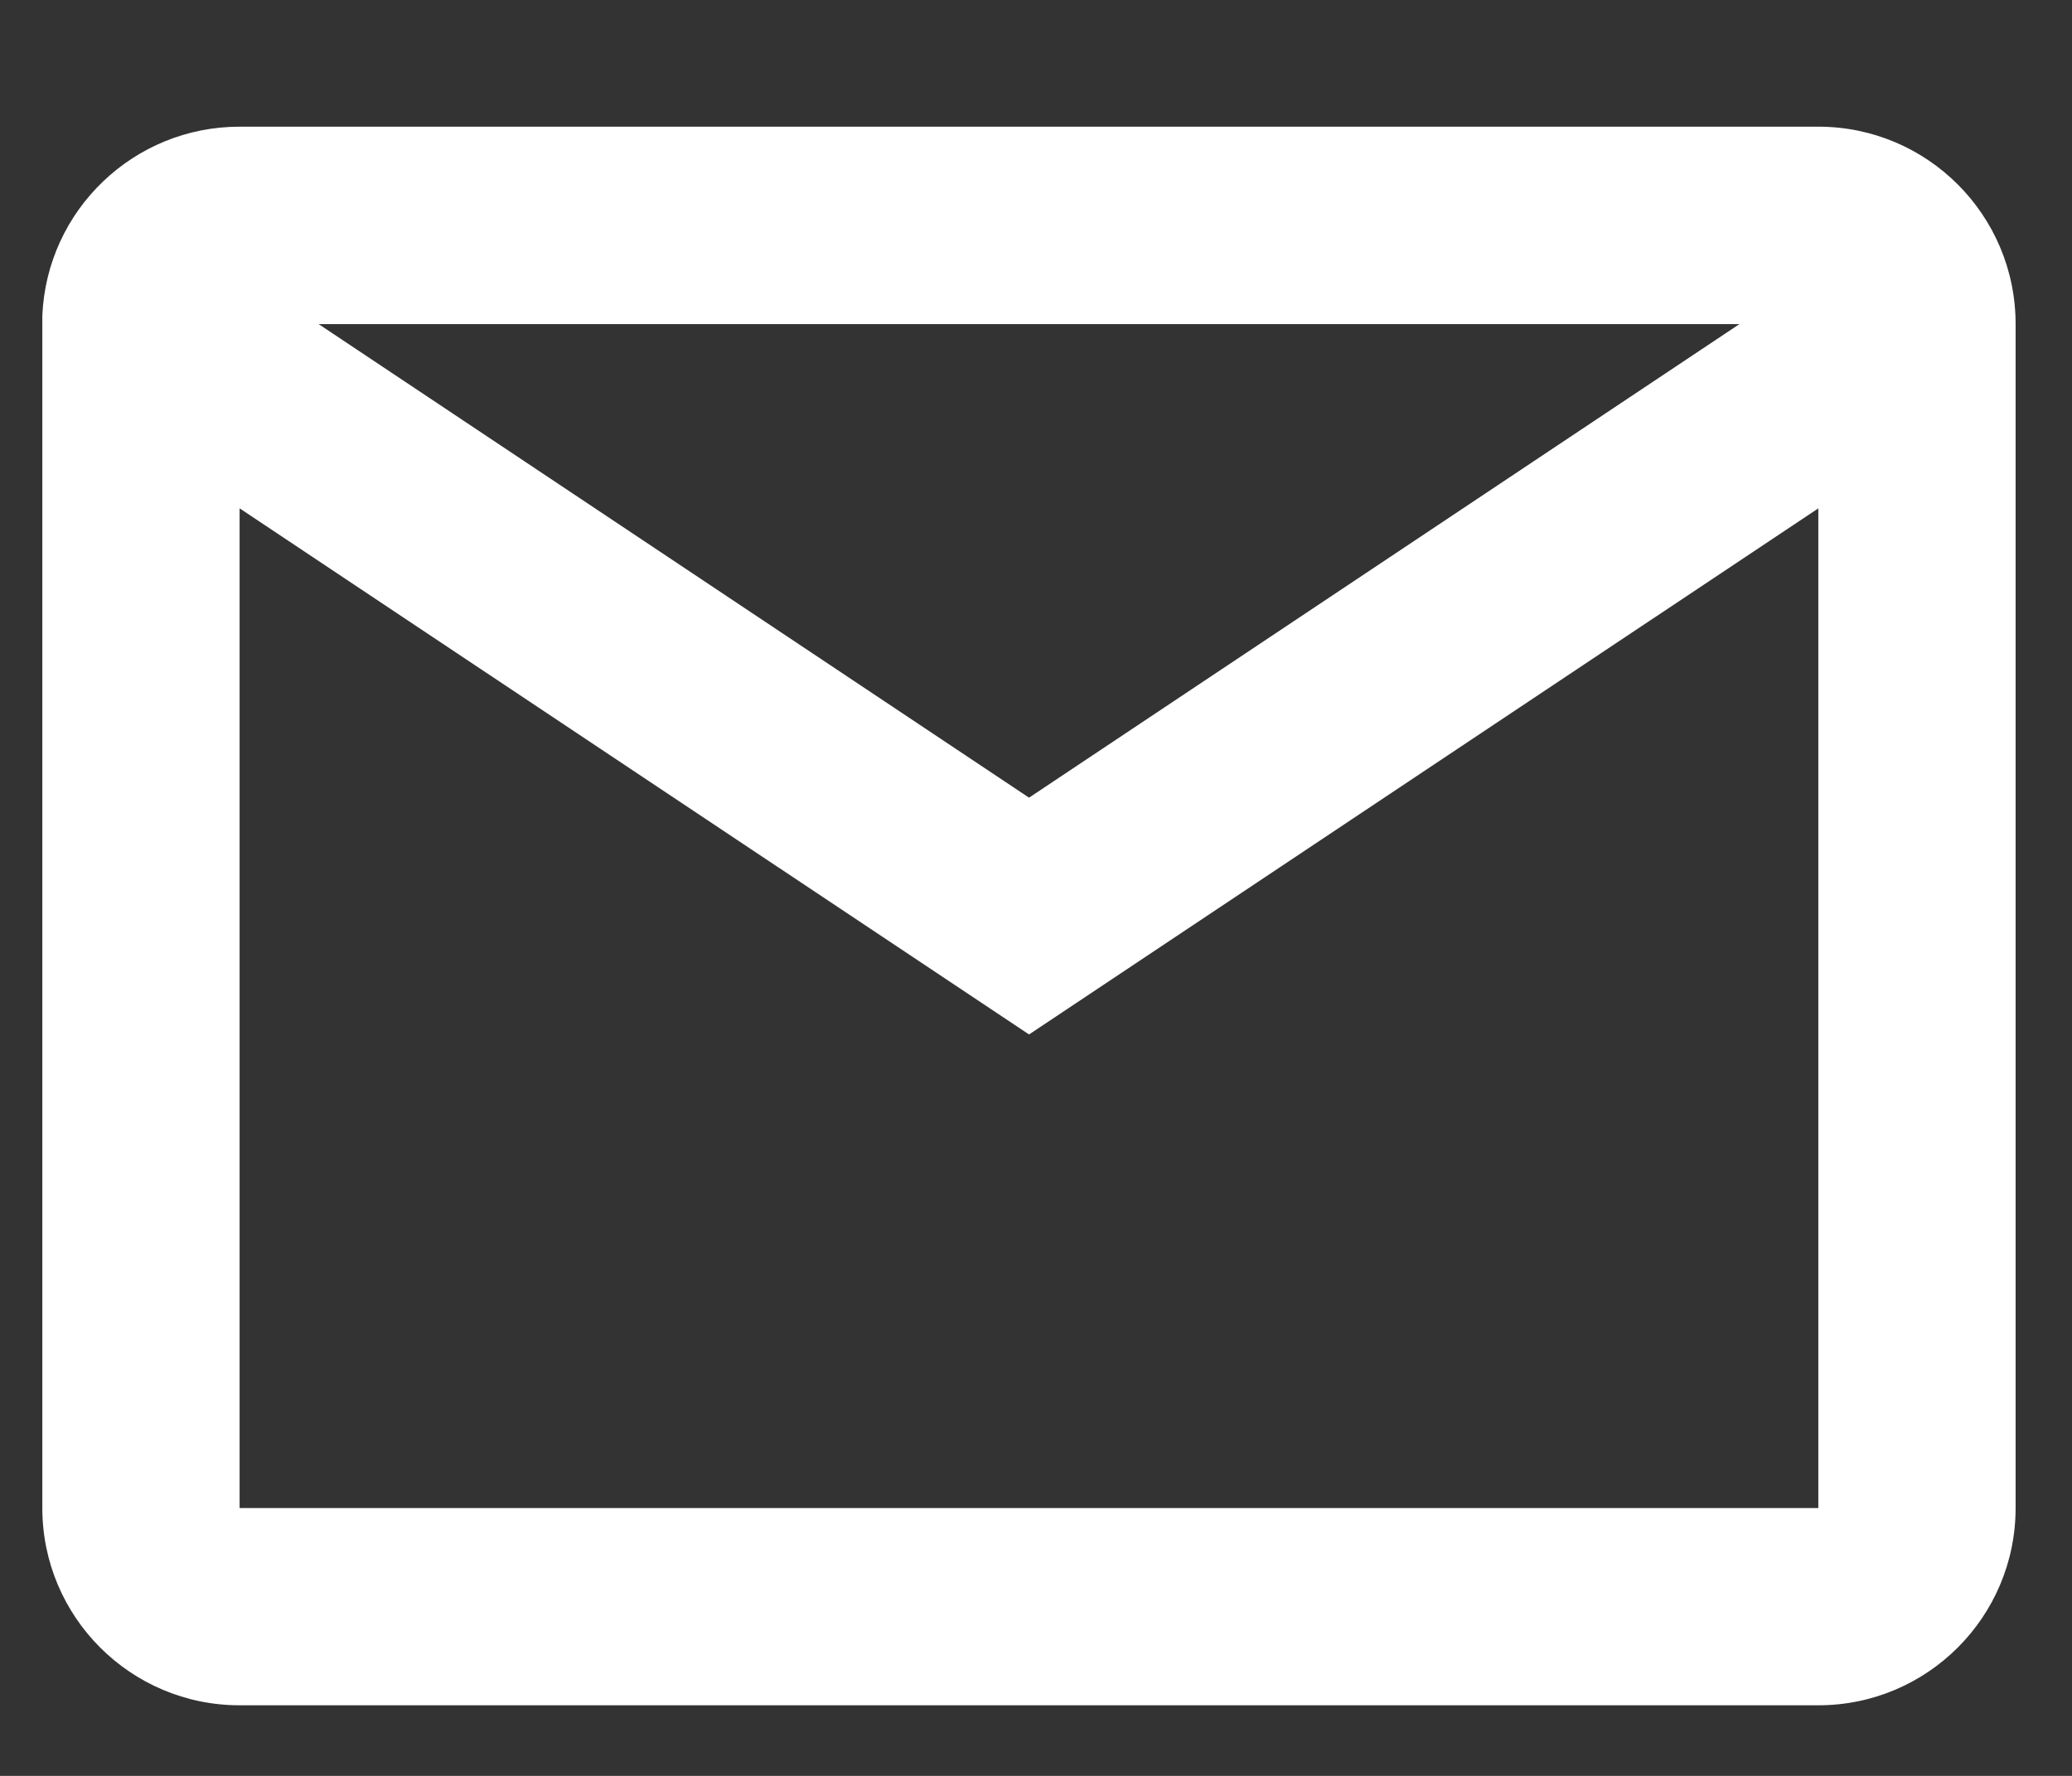
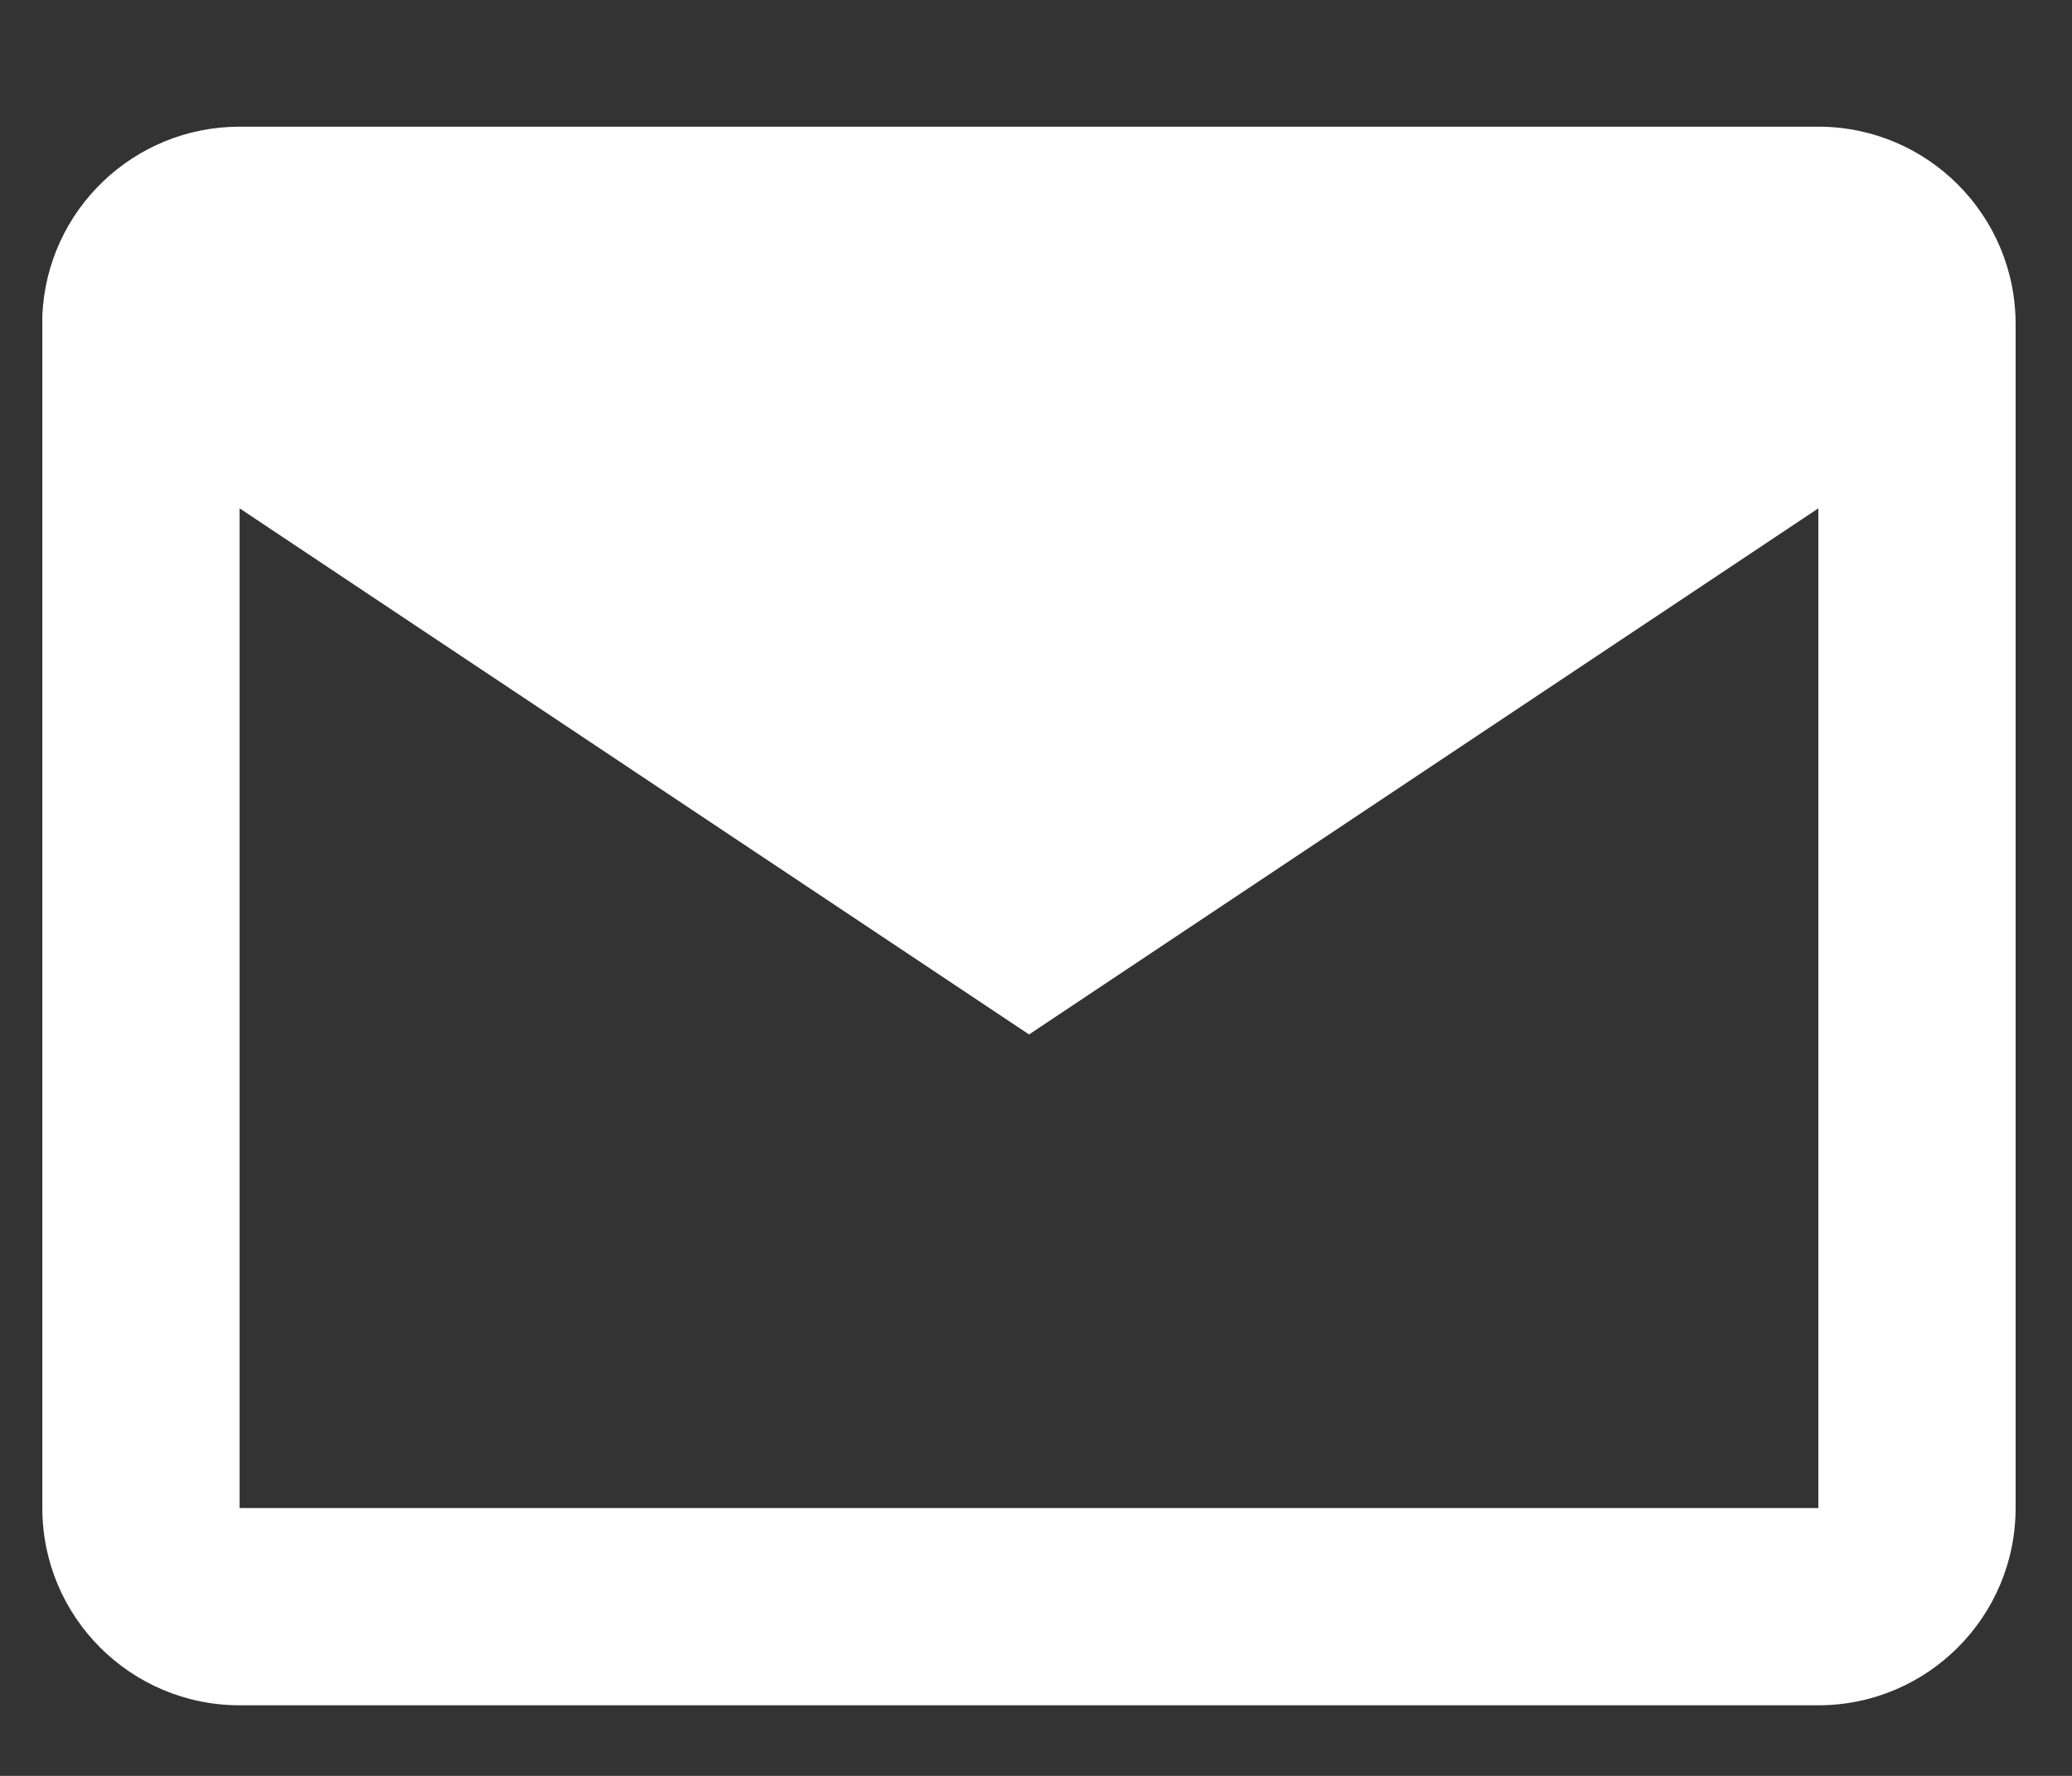
<svg xmlns="http://www.w3.org/2000/svg" width="14" height="12" viewBox="0 0 14 12" fill="none">
  <rect x="0" y="0" width="14" height="12" fill="#333333" stroke="none" />
-   <path d="M12.286 11.523H1.619C0.883 11.523 0.286 10.926 0.286 10.19V2.132C0.317 1.418 0.905 0.856 1.619 0.856H12.286C13.022 0.856 13.619 1.453 13.619 2.19V10.19C13.619 10.926 13.022 11.523 12.286 11.523ZM1.619 3.435V10.19H12.286V3.435L6.953 6.99L1.619 3.435ZM2.153 2.19L6.953 5.39L11.753 2.19H2.153Z" fill="white" />
+   <path d="M12.286 11.523H1.619C0.883 11.523 0.286 10.926 0.286 10.19V2.132C0.317 1.418 0.905 0.856 1.619 0.856H12.286C13.022 0.856 13.619 1.453 13.619 2.19V10.19C13.619 10.926 13.022 11.523 12.286 11.523ZM1.619 3.435V10.19H12.286V3.435L6.953 6.99L1.619 3.435ZM2.153 2.19L11.753 2.19H2.153Z" fill="white" />
</svg>